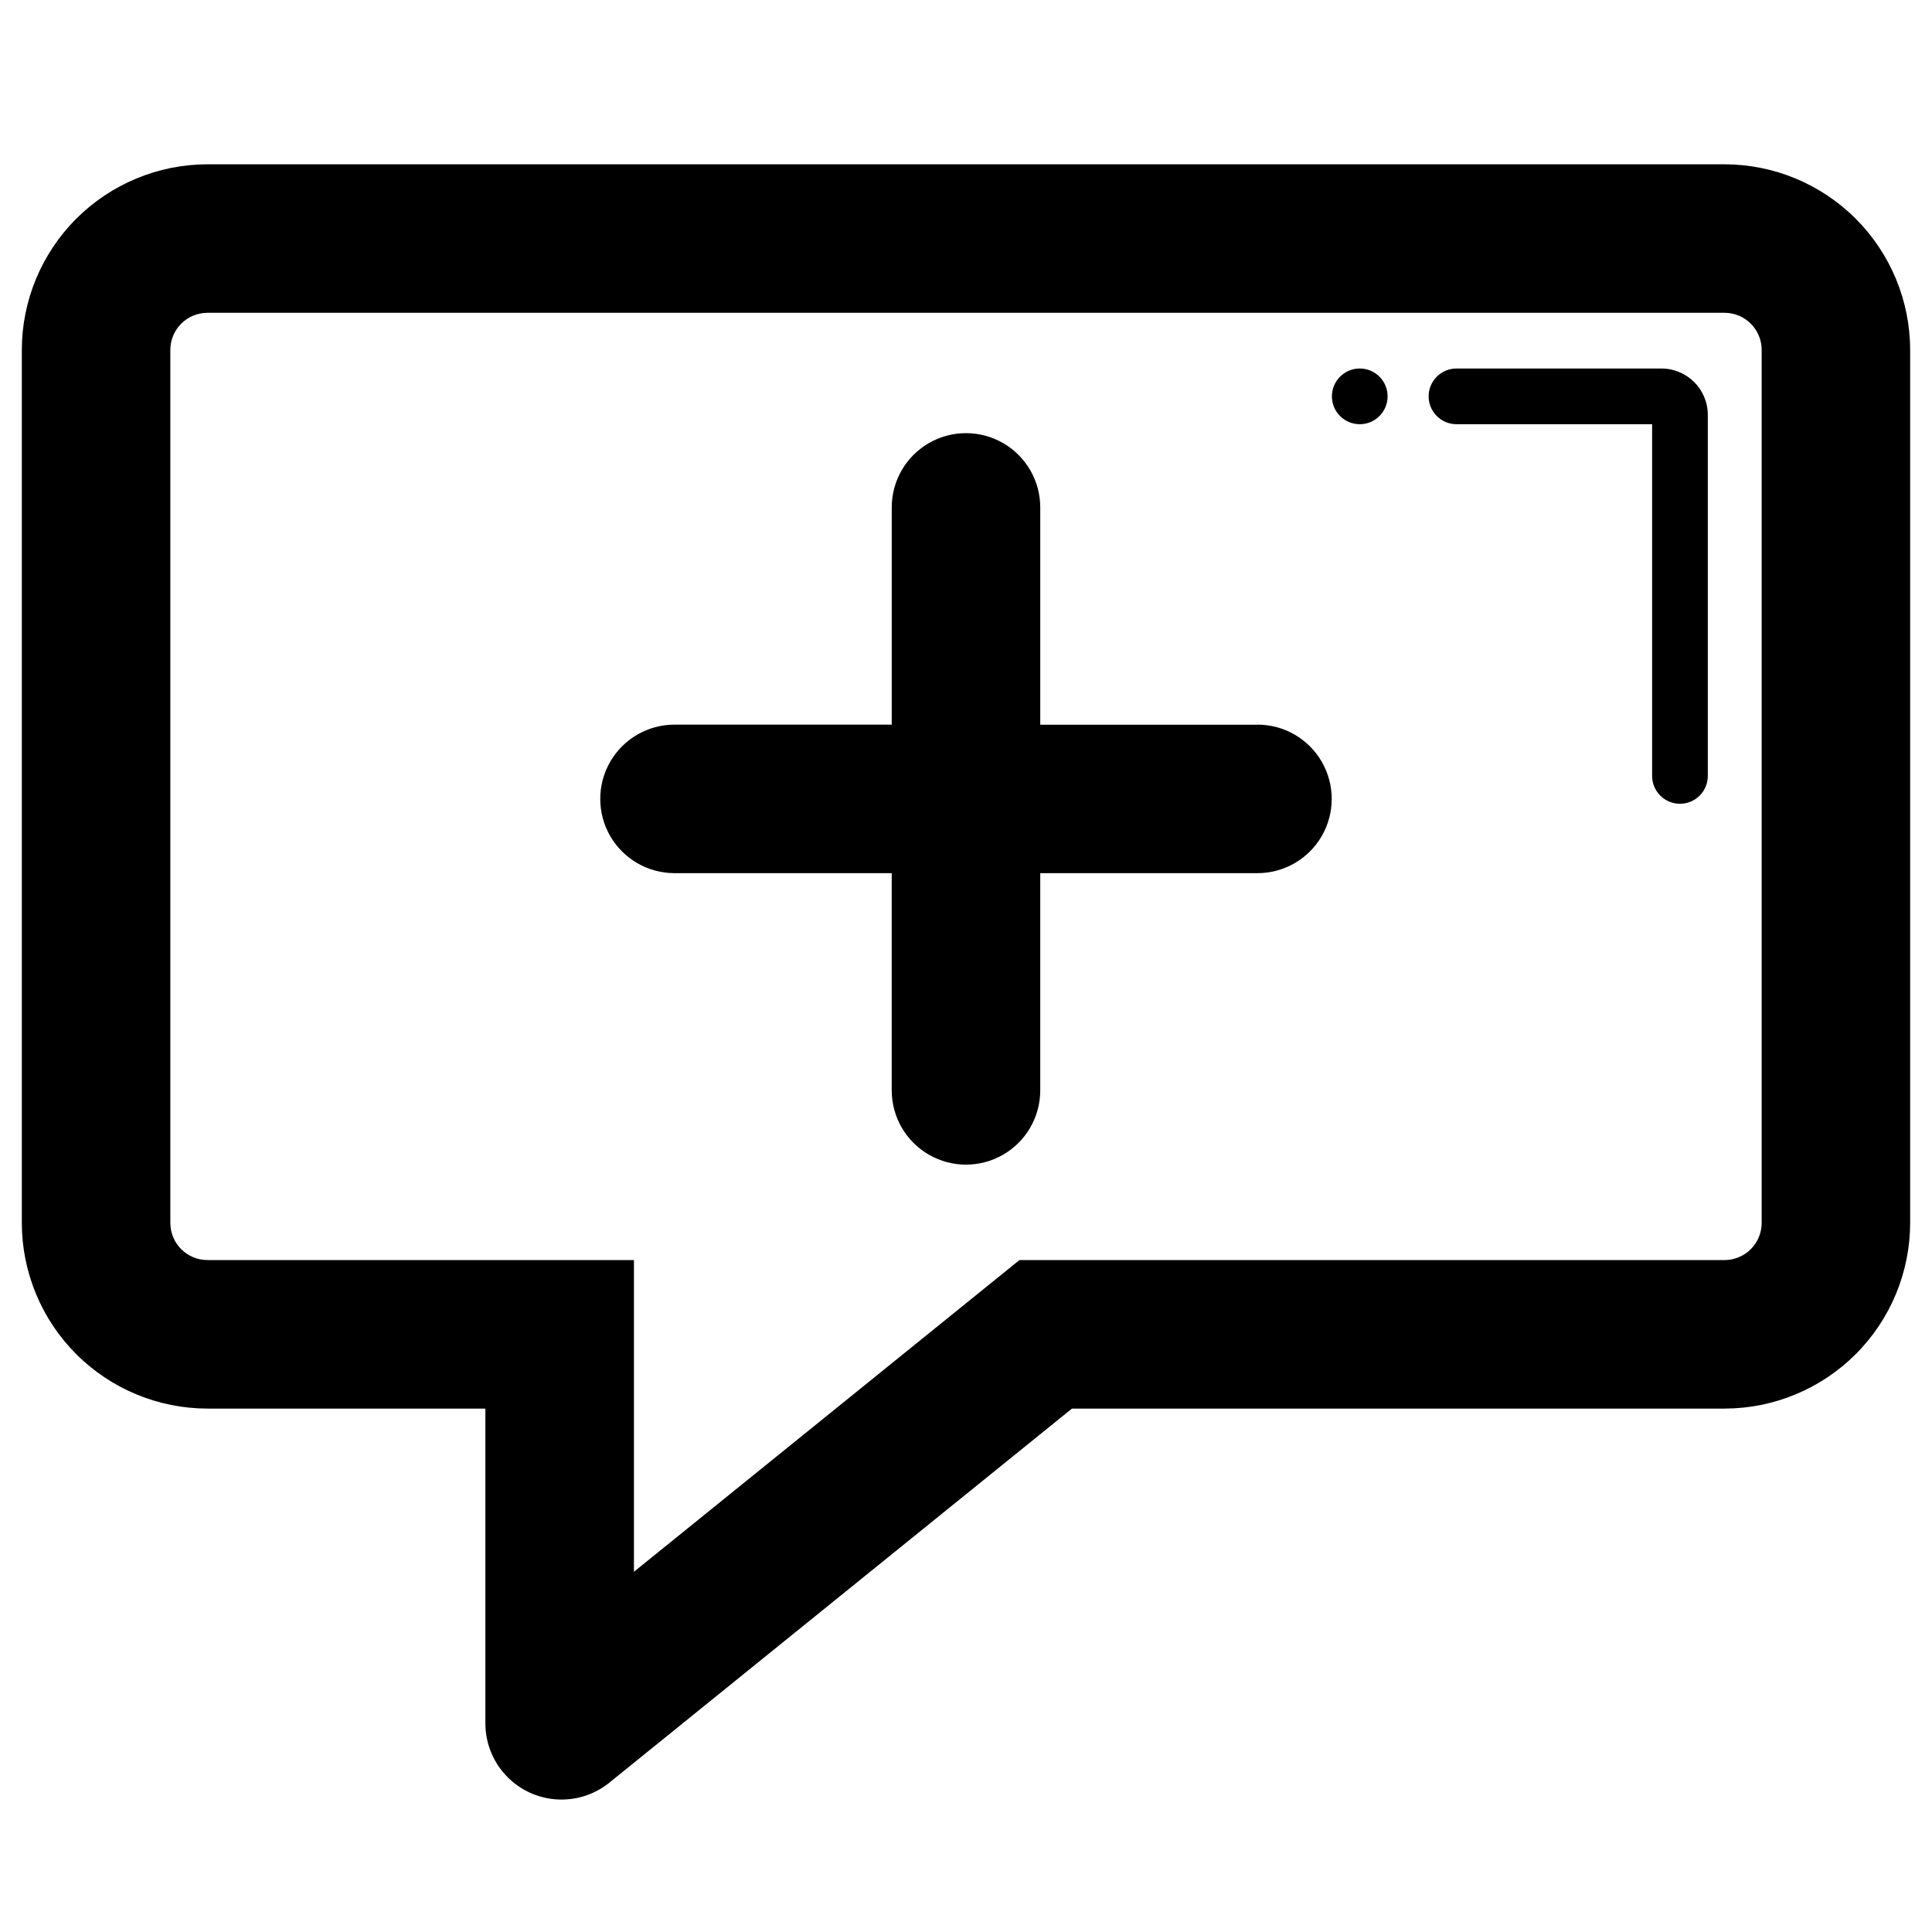
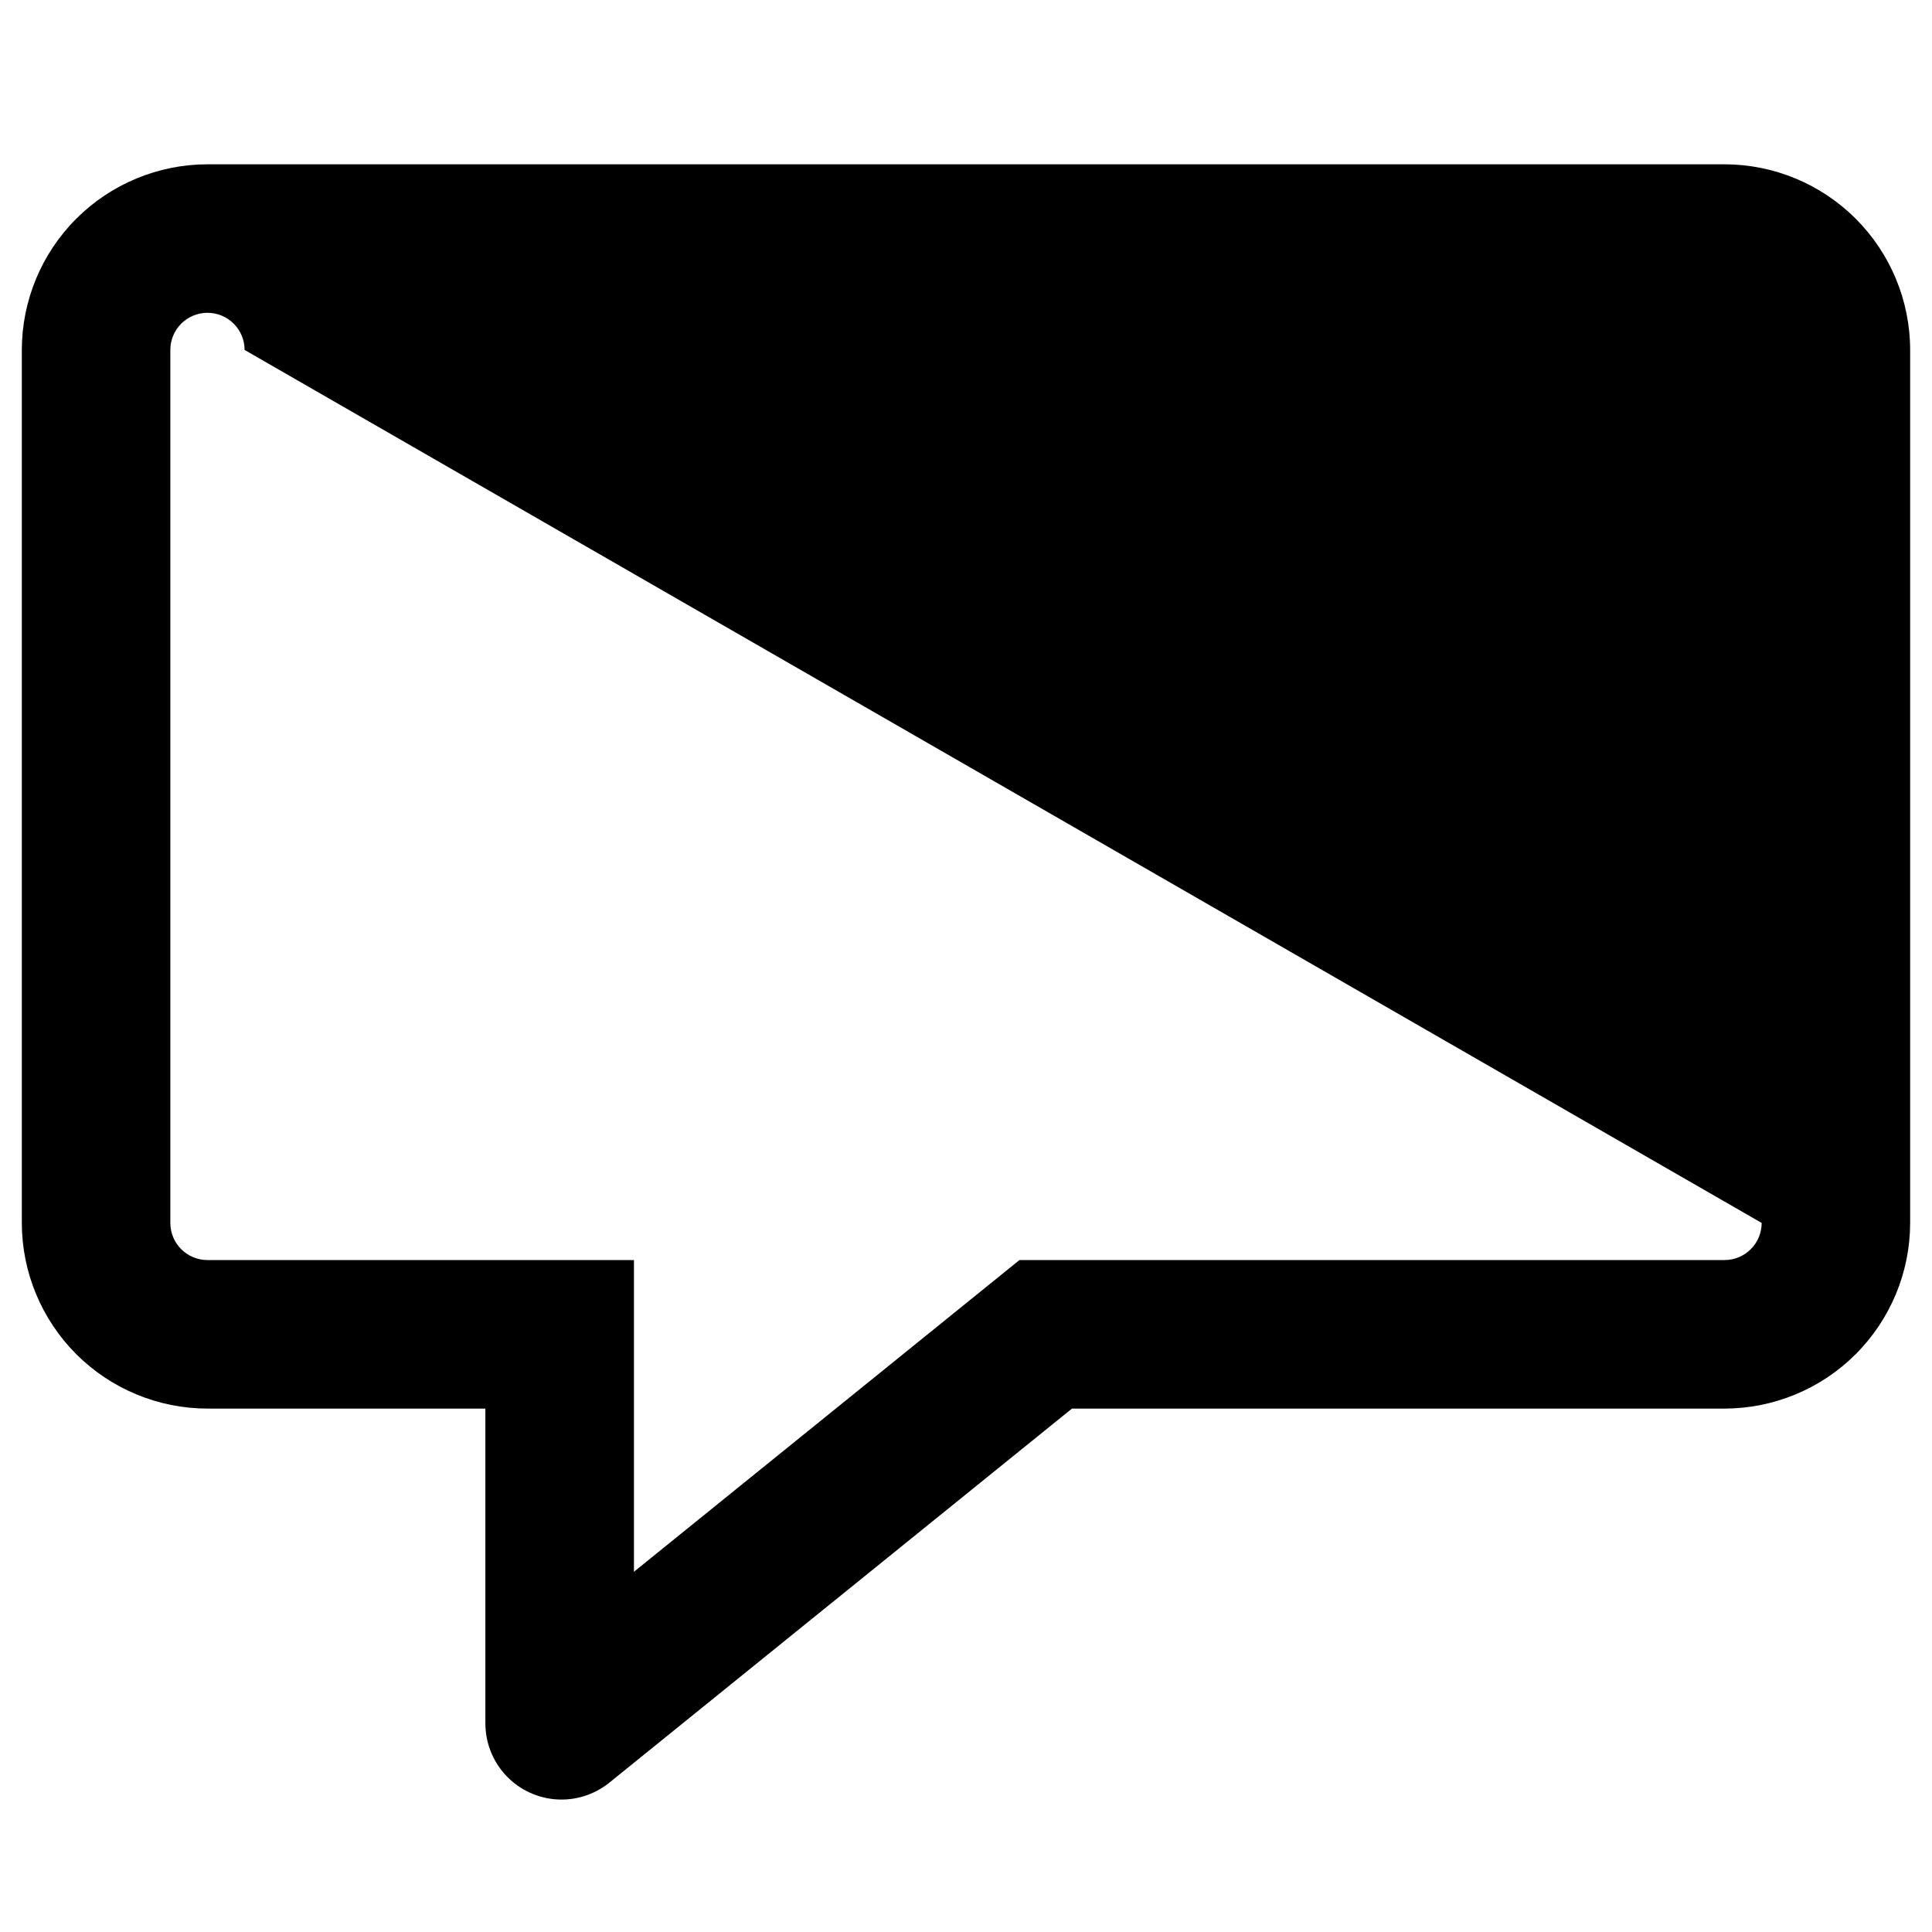
<svg xmlns="http://www.w3.org/2000/svg" fill="#000000" width="800px" height="800px" version="1.1" viewBox="144 144 512 512">
  <g>
-     <path d="m584.29 241.66h-54.309c-4.074 0-7.379 3.301-7.379 7.379 0 4.074 3.305 7.379 7.379 7.379h51.848v93.207c0 4.074 3.305 7.379 7.379 7.379 4.078 0 7.379-3.305 7.379-7.379v-95.668c0-6.793-5.504-12.297-12.297-12.297z" />
-     <path d="m601.02 187.54h-402.04c-13.043 0.016-25.551 5.203-34.773 14.426-9.223 9.223-14.41 21.73-14.426 34.773v231.35c0.016 13.047 5.203 25.551 14.426 34.777 9.223 9.223 21.73 14.41 34.773 14.426h73.652v83.441c0.004 4.961 1.832 9.75 5.141 13.449 3.309 3.695 7.863 6.043 12.793 6.598 4.93 0.551 9.891-0.738 13.934-3.613l0.492-0.348 123.09-99.527h172.93c13.043-0.016 25.551-5.203 34.773-14.426 9.223-9.227 14.414-21.73 14.426-34.777v-231.35c-0.012-13.043-5.203-25.551-14.426-34.773-9.223-9.223-21.73-14.41-34.773-14.426zm9.84 280.55v-0.004c0 2.613-1.035 5.113-2.883 6.961-1.844 1.844-4.348 2.879-6.957 2.879h-186.85l-102.17 82.609v-82.609h-113.02c-5.434 0-9.84-4.402-9.84-9.84v-231.35c0-5.434 4.406-9.84 9.84-9.84h402.04c2.609 0 5.113 1.035 6.957 2.883 1.848 1.844 2.883 4.348 2.883 6.957z" />
-     <path d="m477.24 336.06h-57.562v-57.59c0-7.031-3.754-13.527-9.84-17.043-6.09-3.516-13.594-3.516-19.68 0-6.09 3.516-9.84 10.012-9.84 17.043v57.562l-57.566 0.004c-7.031 0-13.527 3.75-17.043 9.84-3.516 6.09-3.516 13.59 0 19.68 3.516 6.09 10.012 9.84 17.043 9.84h57.562v57.562h0.004c0 7.031 3.75 13.531 9.84 17.047 6.086 3.516 13.59 3.516 19.68 0 6.086-3.516 9.84-10.016 9.84-17.047v-57.562h57.562c7.031 0 13.527-3.75 17.043-9.84s3.516-13.59 0-19.68-10.012-9.84-17.043-9.84z" />
-     <path d="m496.97 249.04c0 4.074 3.305 7.379 7.379 7.379 4.078 0 7.379-3.305 7.379-7.379 0-4.078-3.301-7.383-7.379-7.383-4.074 0-7.379 3.305-7.379 7.383z" />
+     <path d="m601.02 187.54h-402.04c-13.043 0.016-25.551 5.203-34.773 14.426-9.223 9.223-14.41 21.73-14.426 34.773v231.35c0.016 13.047 5.203 25.551 14.426 34.777 9.223 9.223 21.73 14.41 34.773 14.426h73.652v83.441c0.004 4.961 1.832 9.75 5.141 13.449 3.309 3.695 7.863 6.043 12.793 6.598 4.93 0.551 9.891-0.738 13.934-3.613l0.492-0.348 123.09-99.527h172.93c13.043-0.016 25.551-5.203 34.773-14.426 9.223-9.227 14.414-21.73 14.426-34.777v-231.35c-0.012-13.043-5.203-25.551-14.426-34.773-9.223-9.223-21.73-14.41-34.773-14.426zm9.84 280.55v-0.004c0 2.613-1.035 5.113-2.883 6.961-1.844 1.844-4.348 2.879-6.957 2.879h-186.85l-102.17 82.609v-82.609h-113.02c-5.434 0-9.84-4.402-9.84-9.84v-231.35c0-5.434 4.406-9.84 9.84-9.84c2.609 0 5.113 1.035 6.957 2.883 1.848 1.844 2.883 4.348 2.883 6.957z" />
  </g>
</svg>